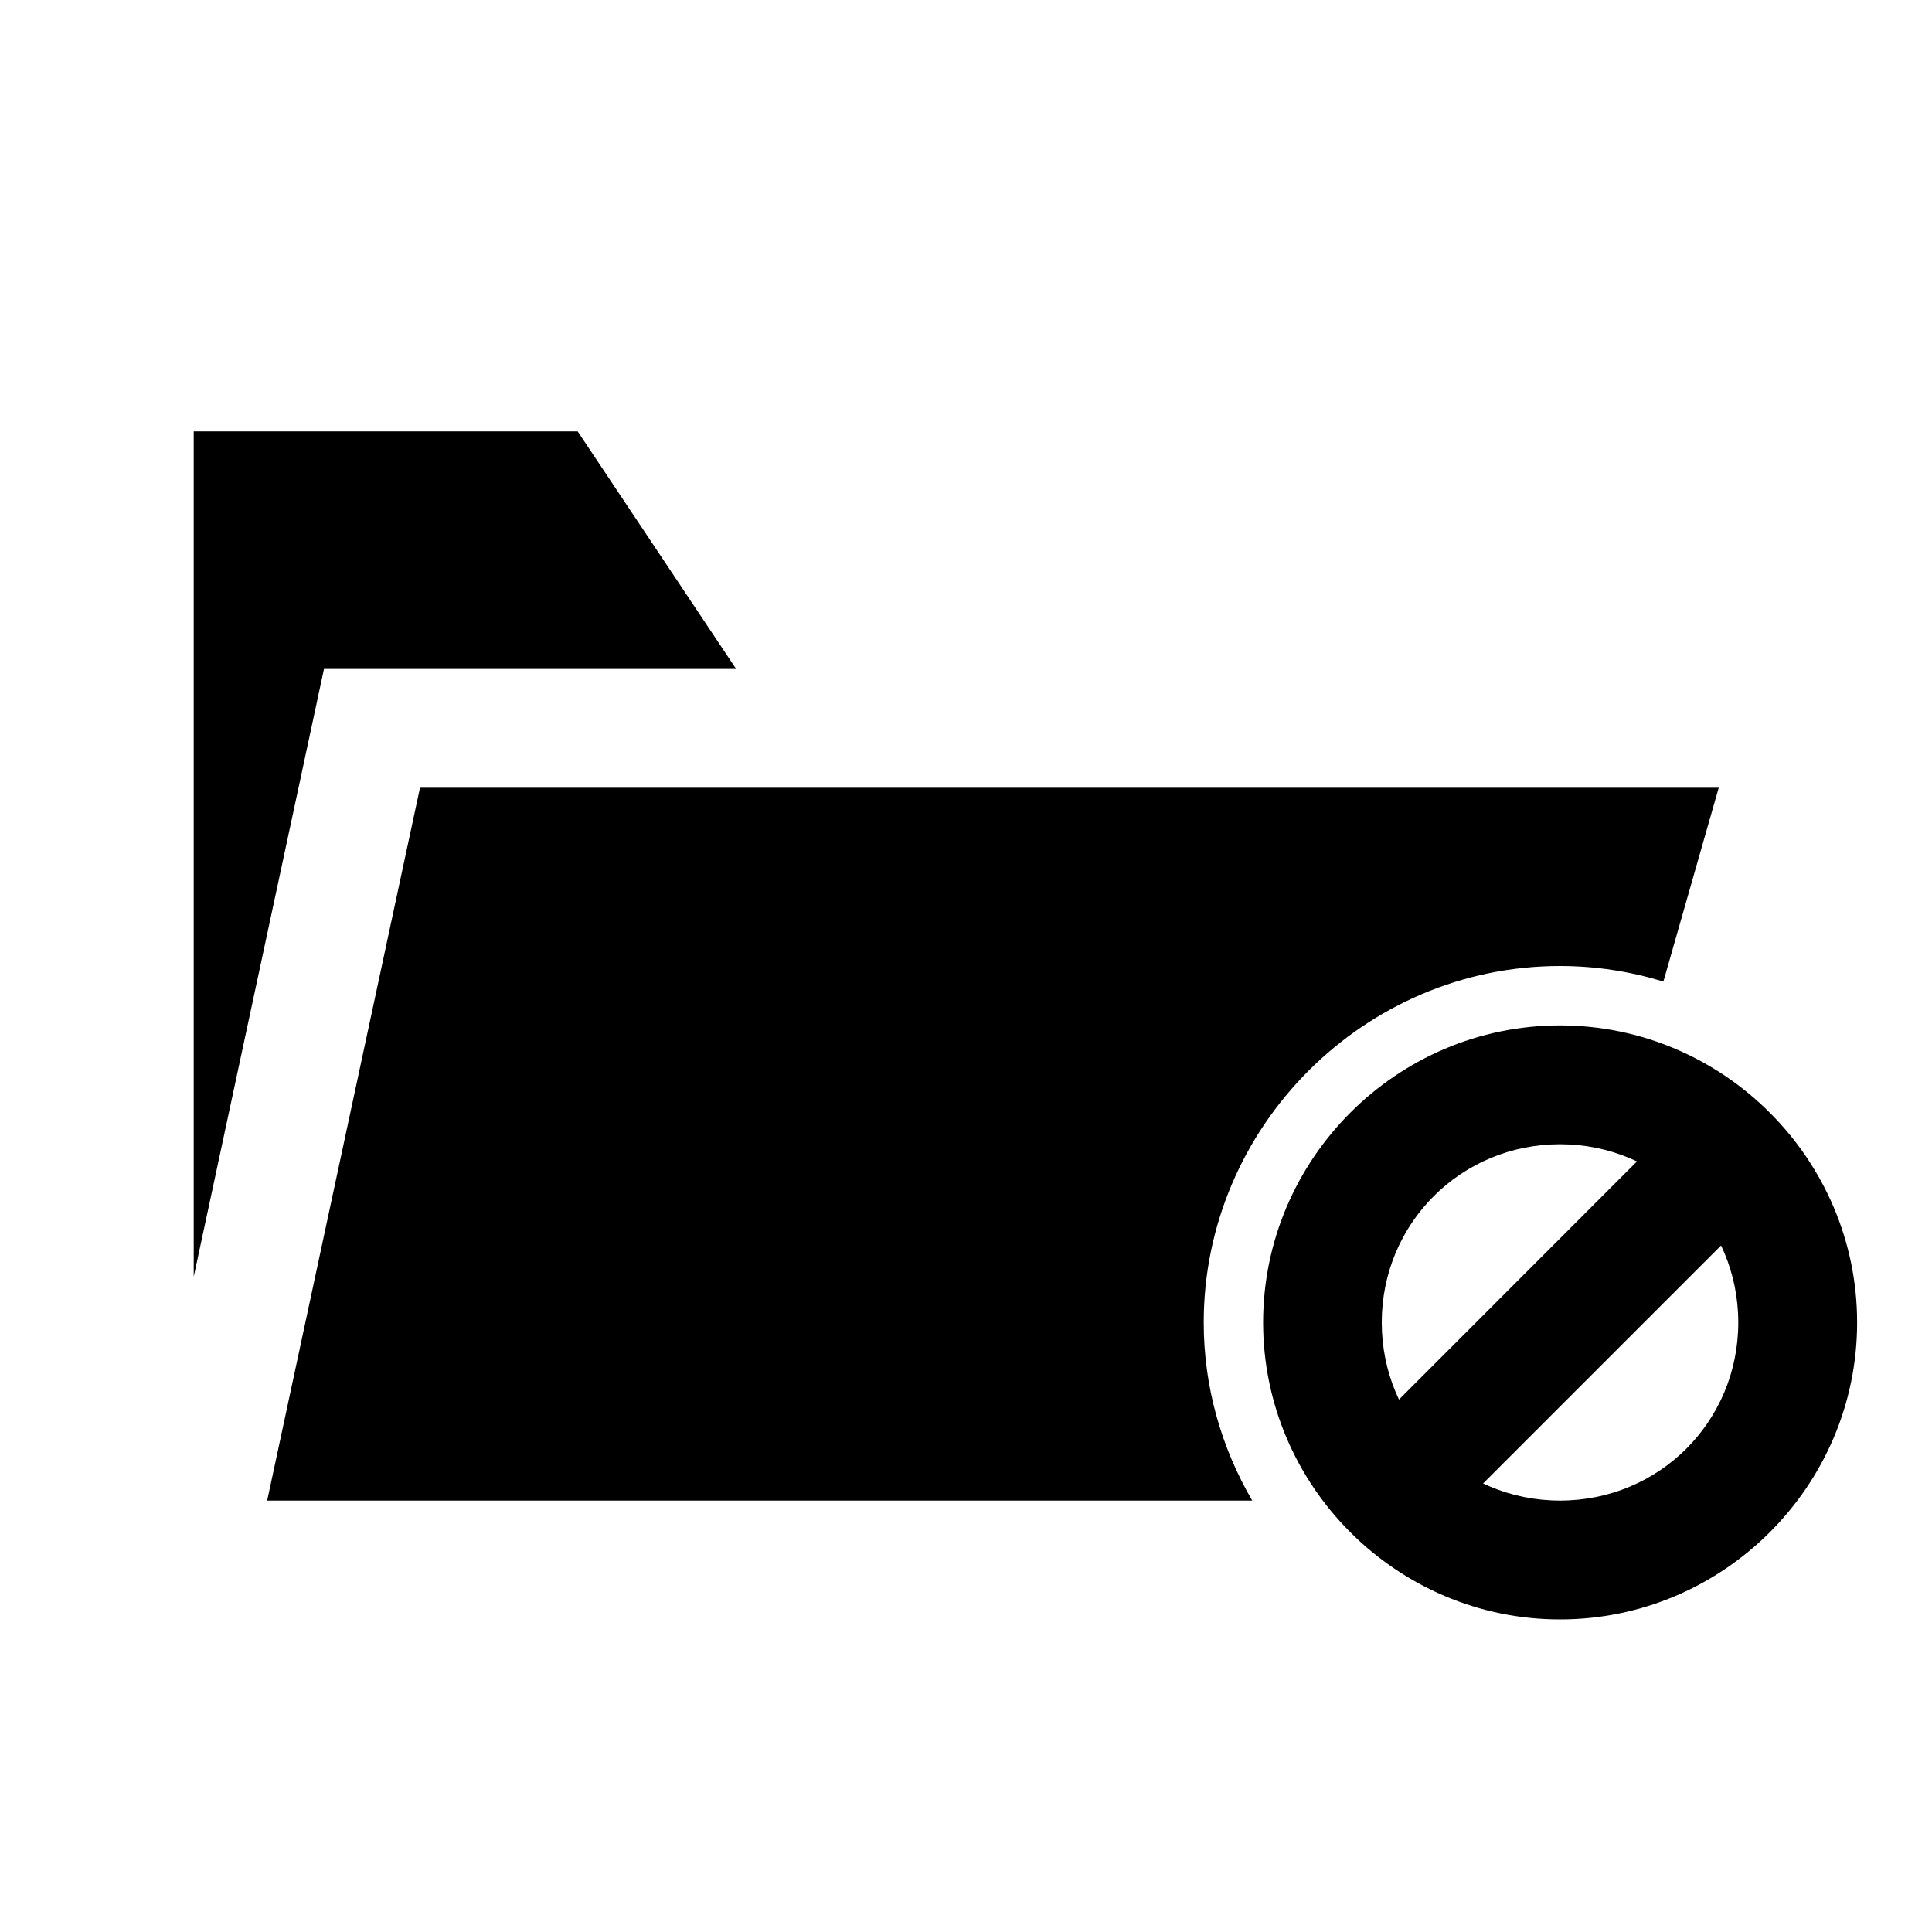
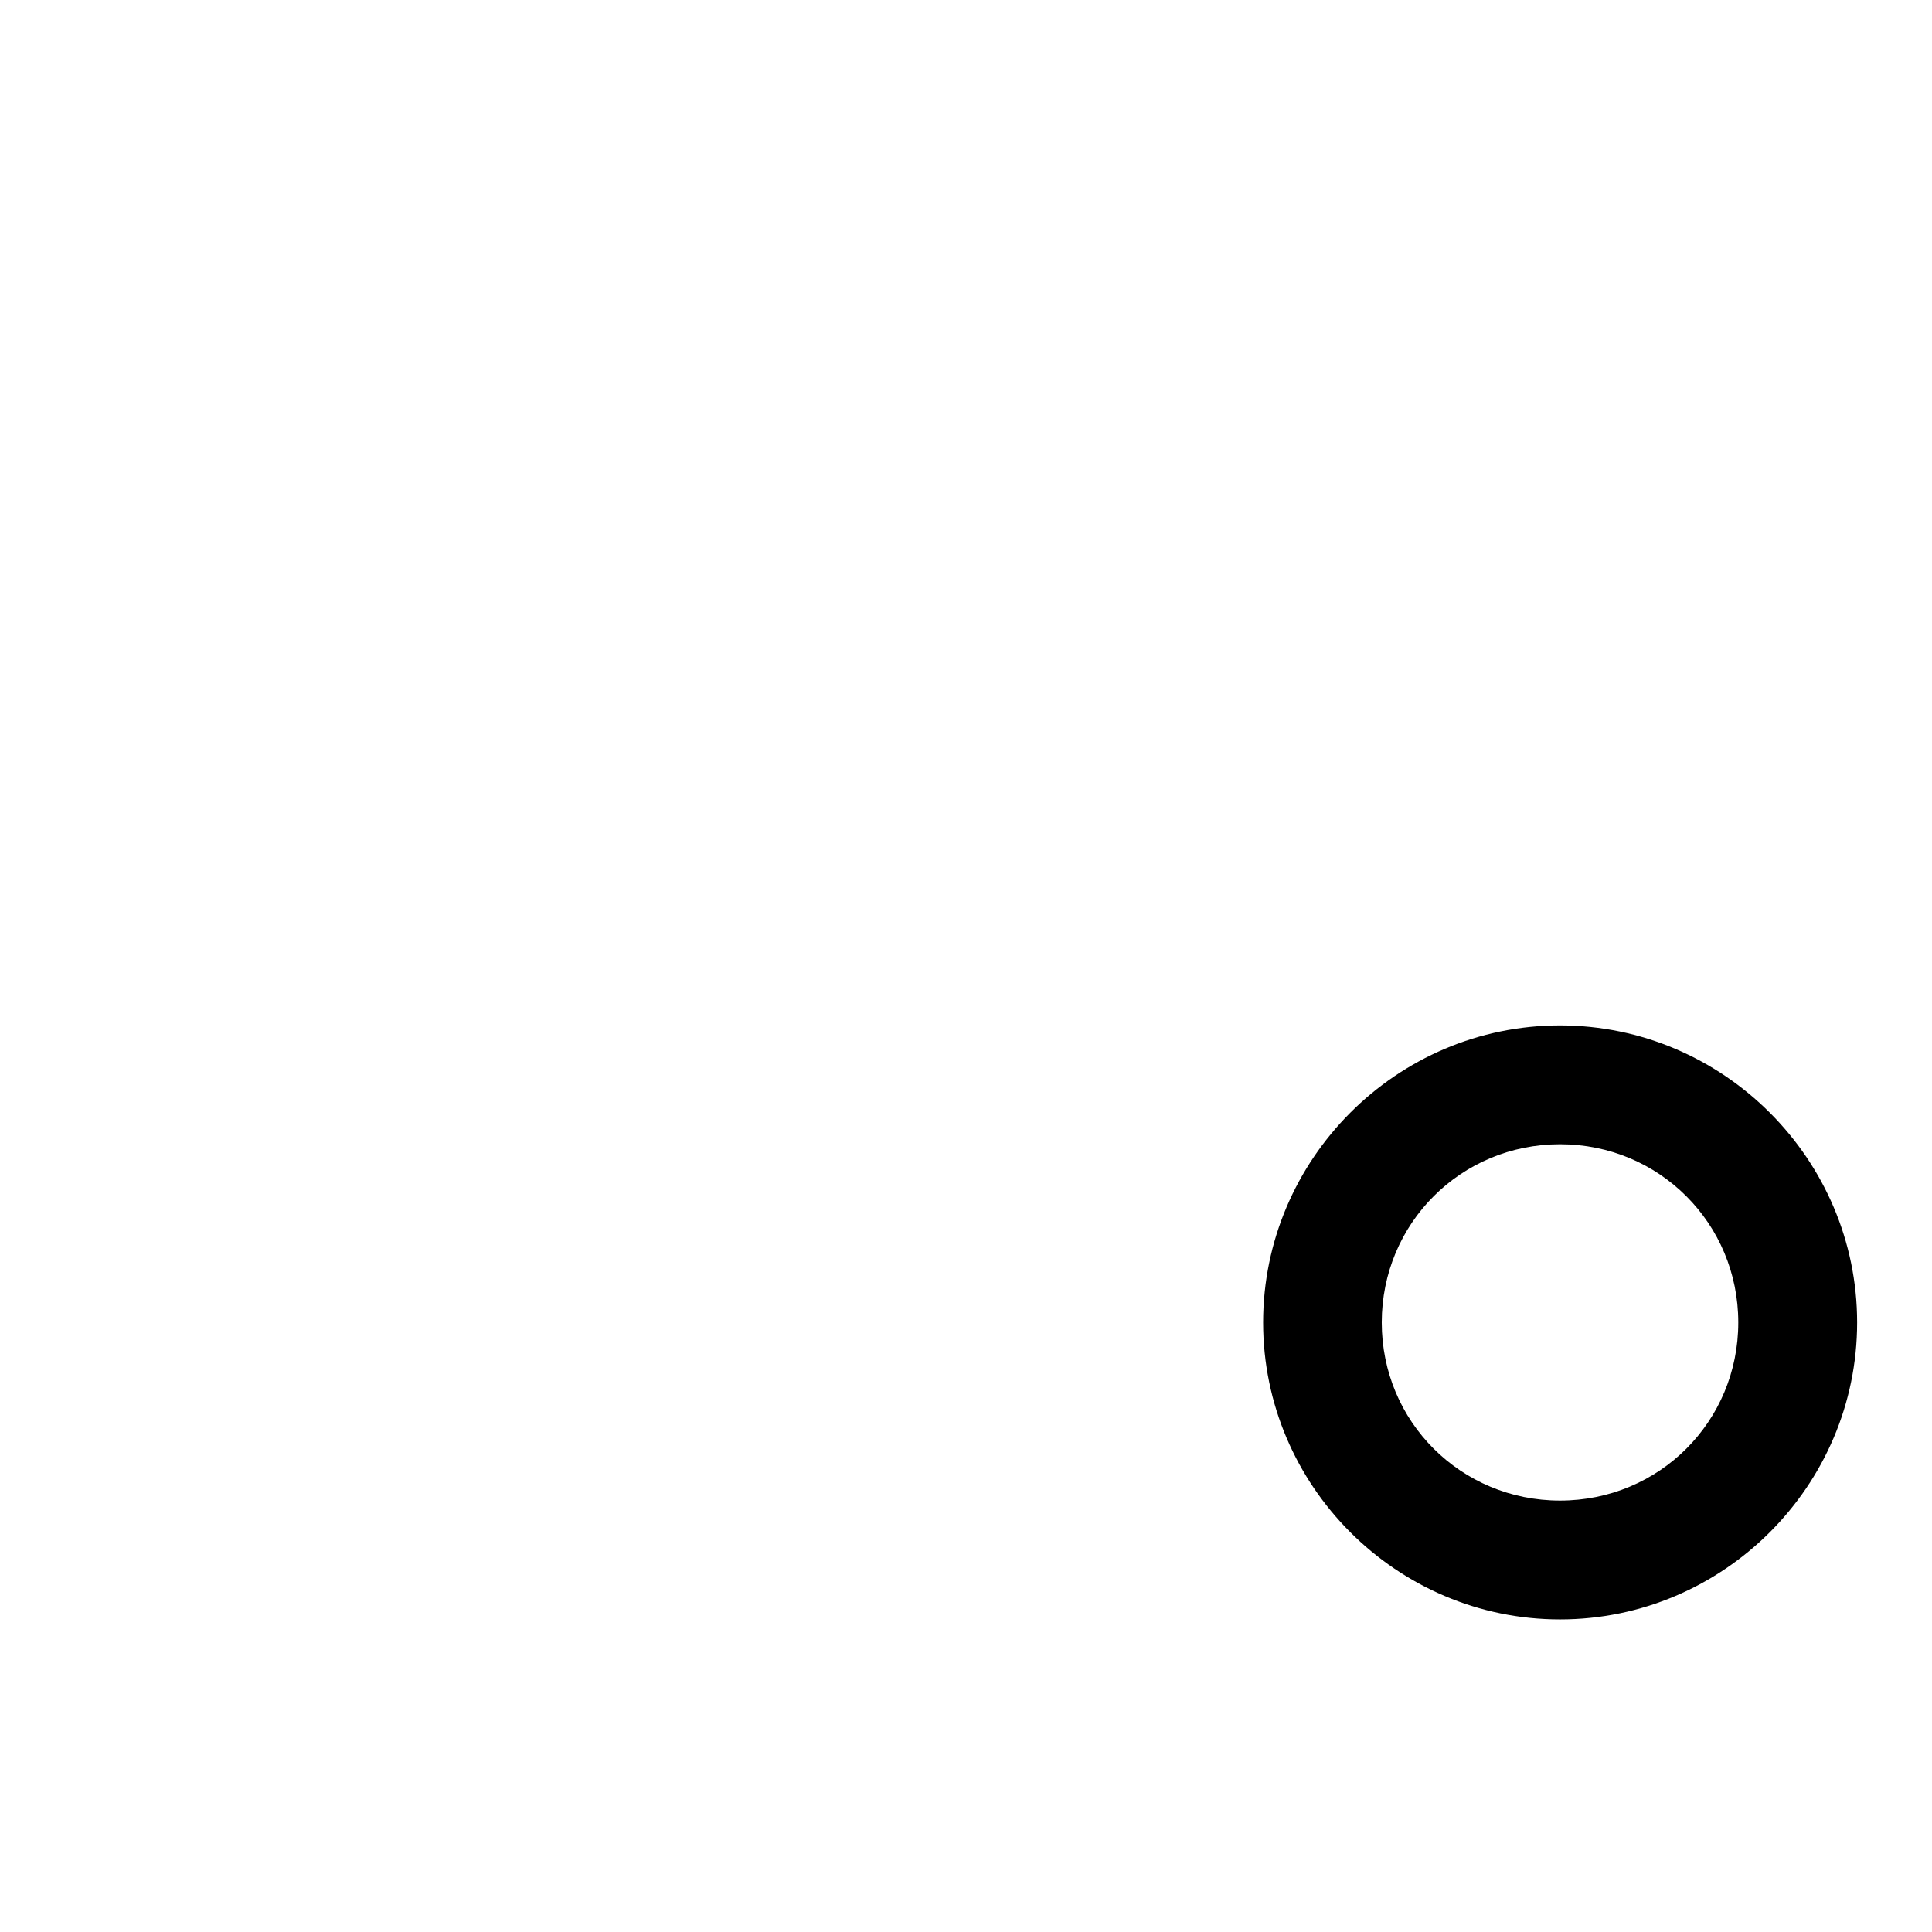
<svg xmlns="http://www.w3.org/2000/svg" fill="#000000" width="800px" height="800px" version="1.1" viewBox="144 144 512 512">
  <g>
-     <path d="m593.51 436.08-94.43 94.488 22.258 22.258 94.488-94.488z" />
    <path d="m557.42 415.74c-43.289 0-78.68 35.449-78.68 78.738 0 43.289 35.391 78.684 78.68 78.684s78.738-35.391 78.738-78.684c0-43.289-35.449-78.738-78.738-78.738zm0 31.496c26.273 0 47.242 20.973 47.242 47.242 0 26.273-20.973 47.188-47.242 47.188-26.273 0-47.242-20.914-47.242-47.188 0-26.273 20.973-47.242 47.242-47.242z" />
-     <path d="m195.34 258.32v224.02l34.52-161.07h109.22l-41.988-62.945zm59.965 94.434-40.5 188.91h261.05c-8.117-13.922-12.855-30.02-12.855-47.188 0-51.867 42.535-94.477 94.418-94.477 9.52 0 18.711 1.461 27.398 4.121l14.668-51.367z" />
  </g>
</svg>